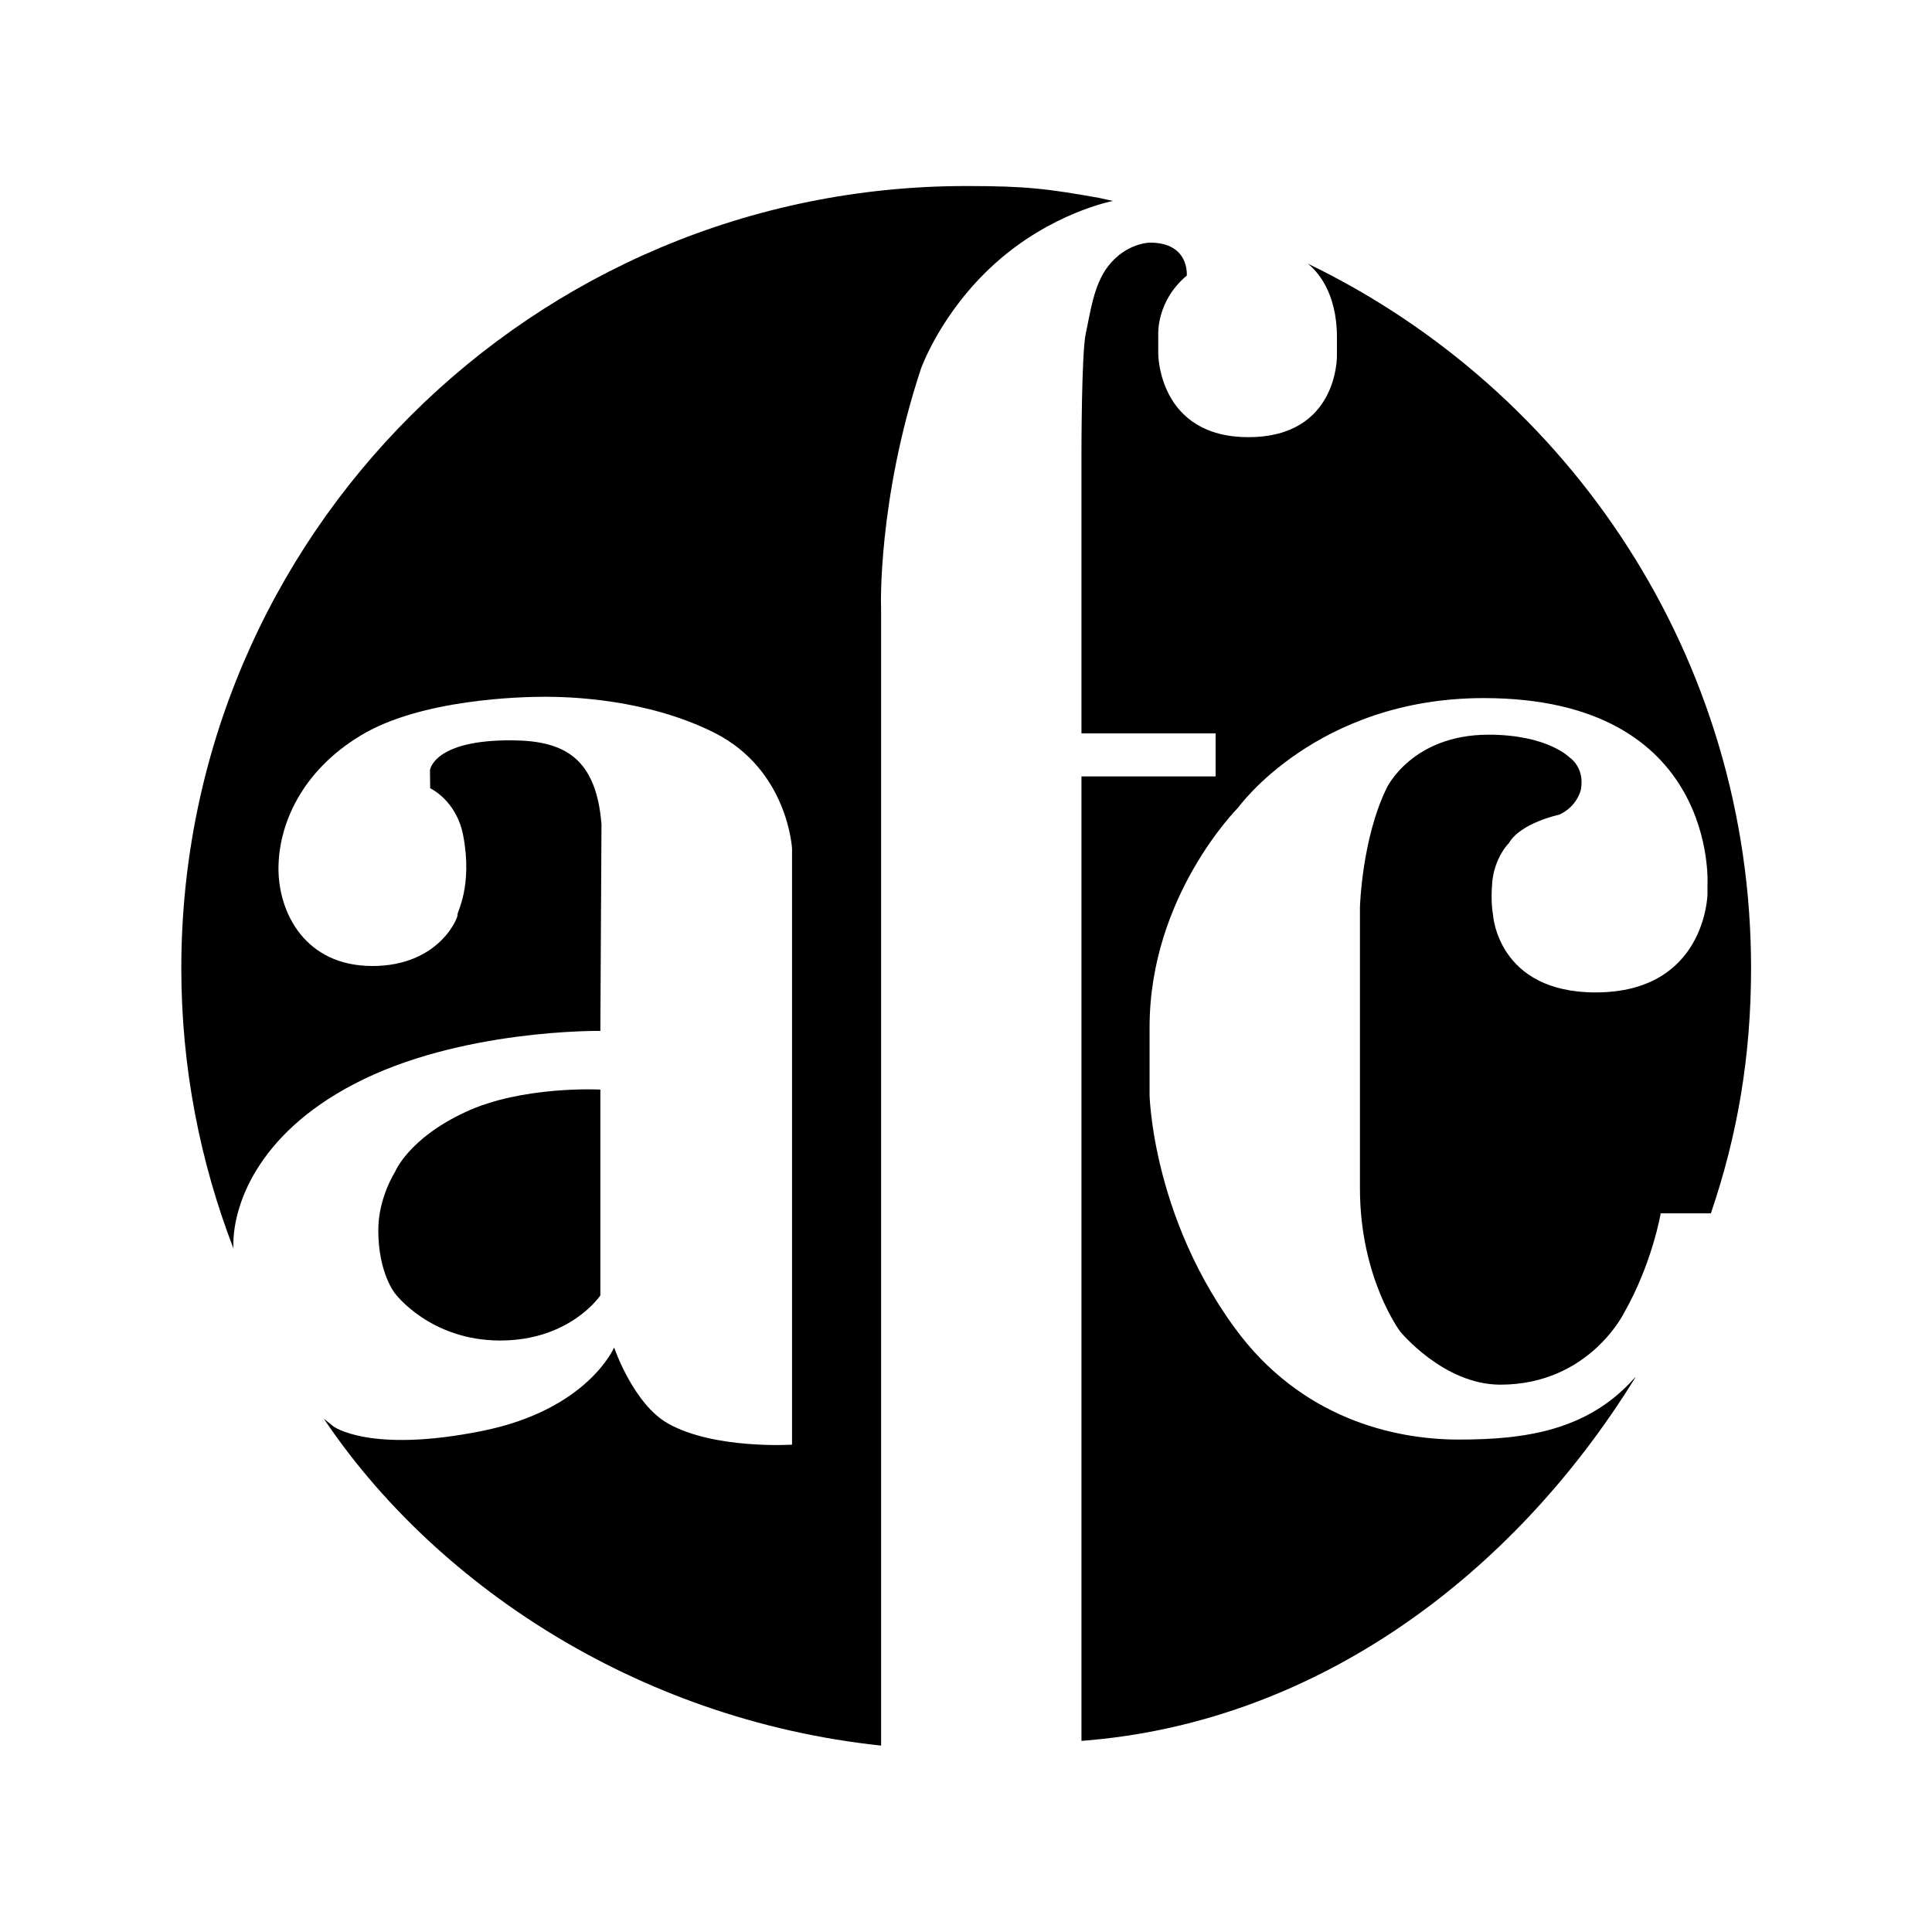
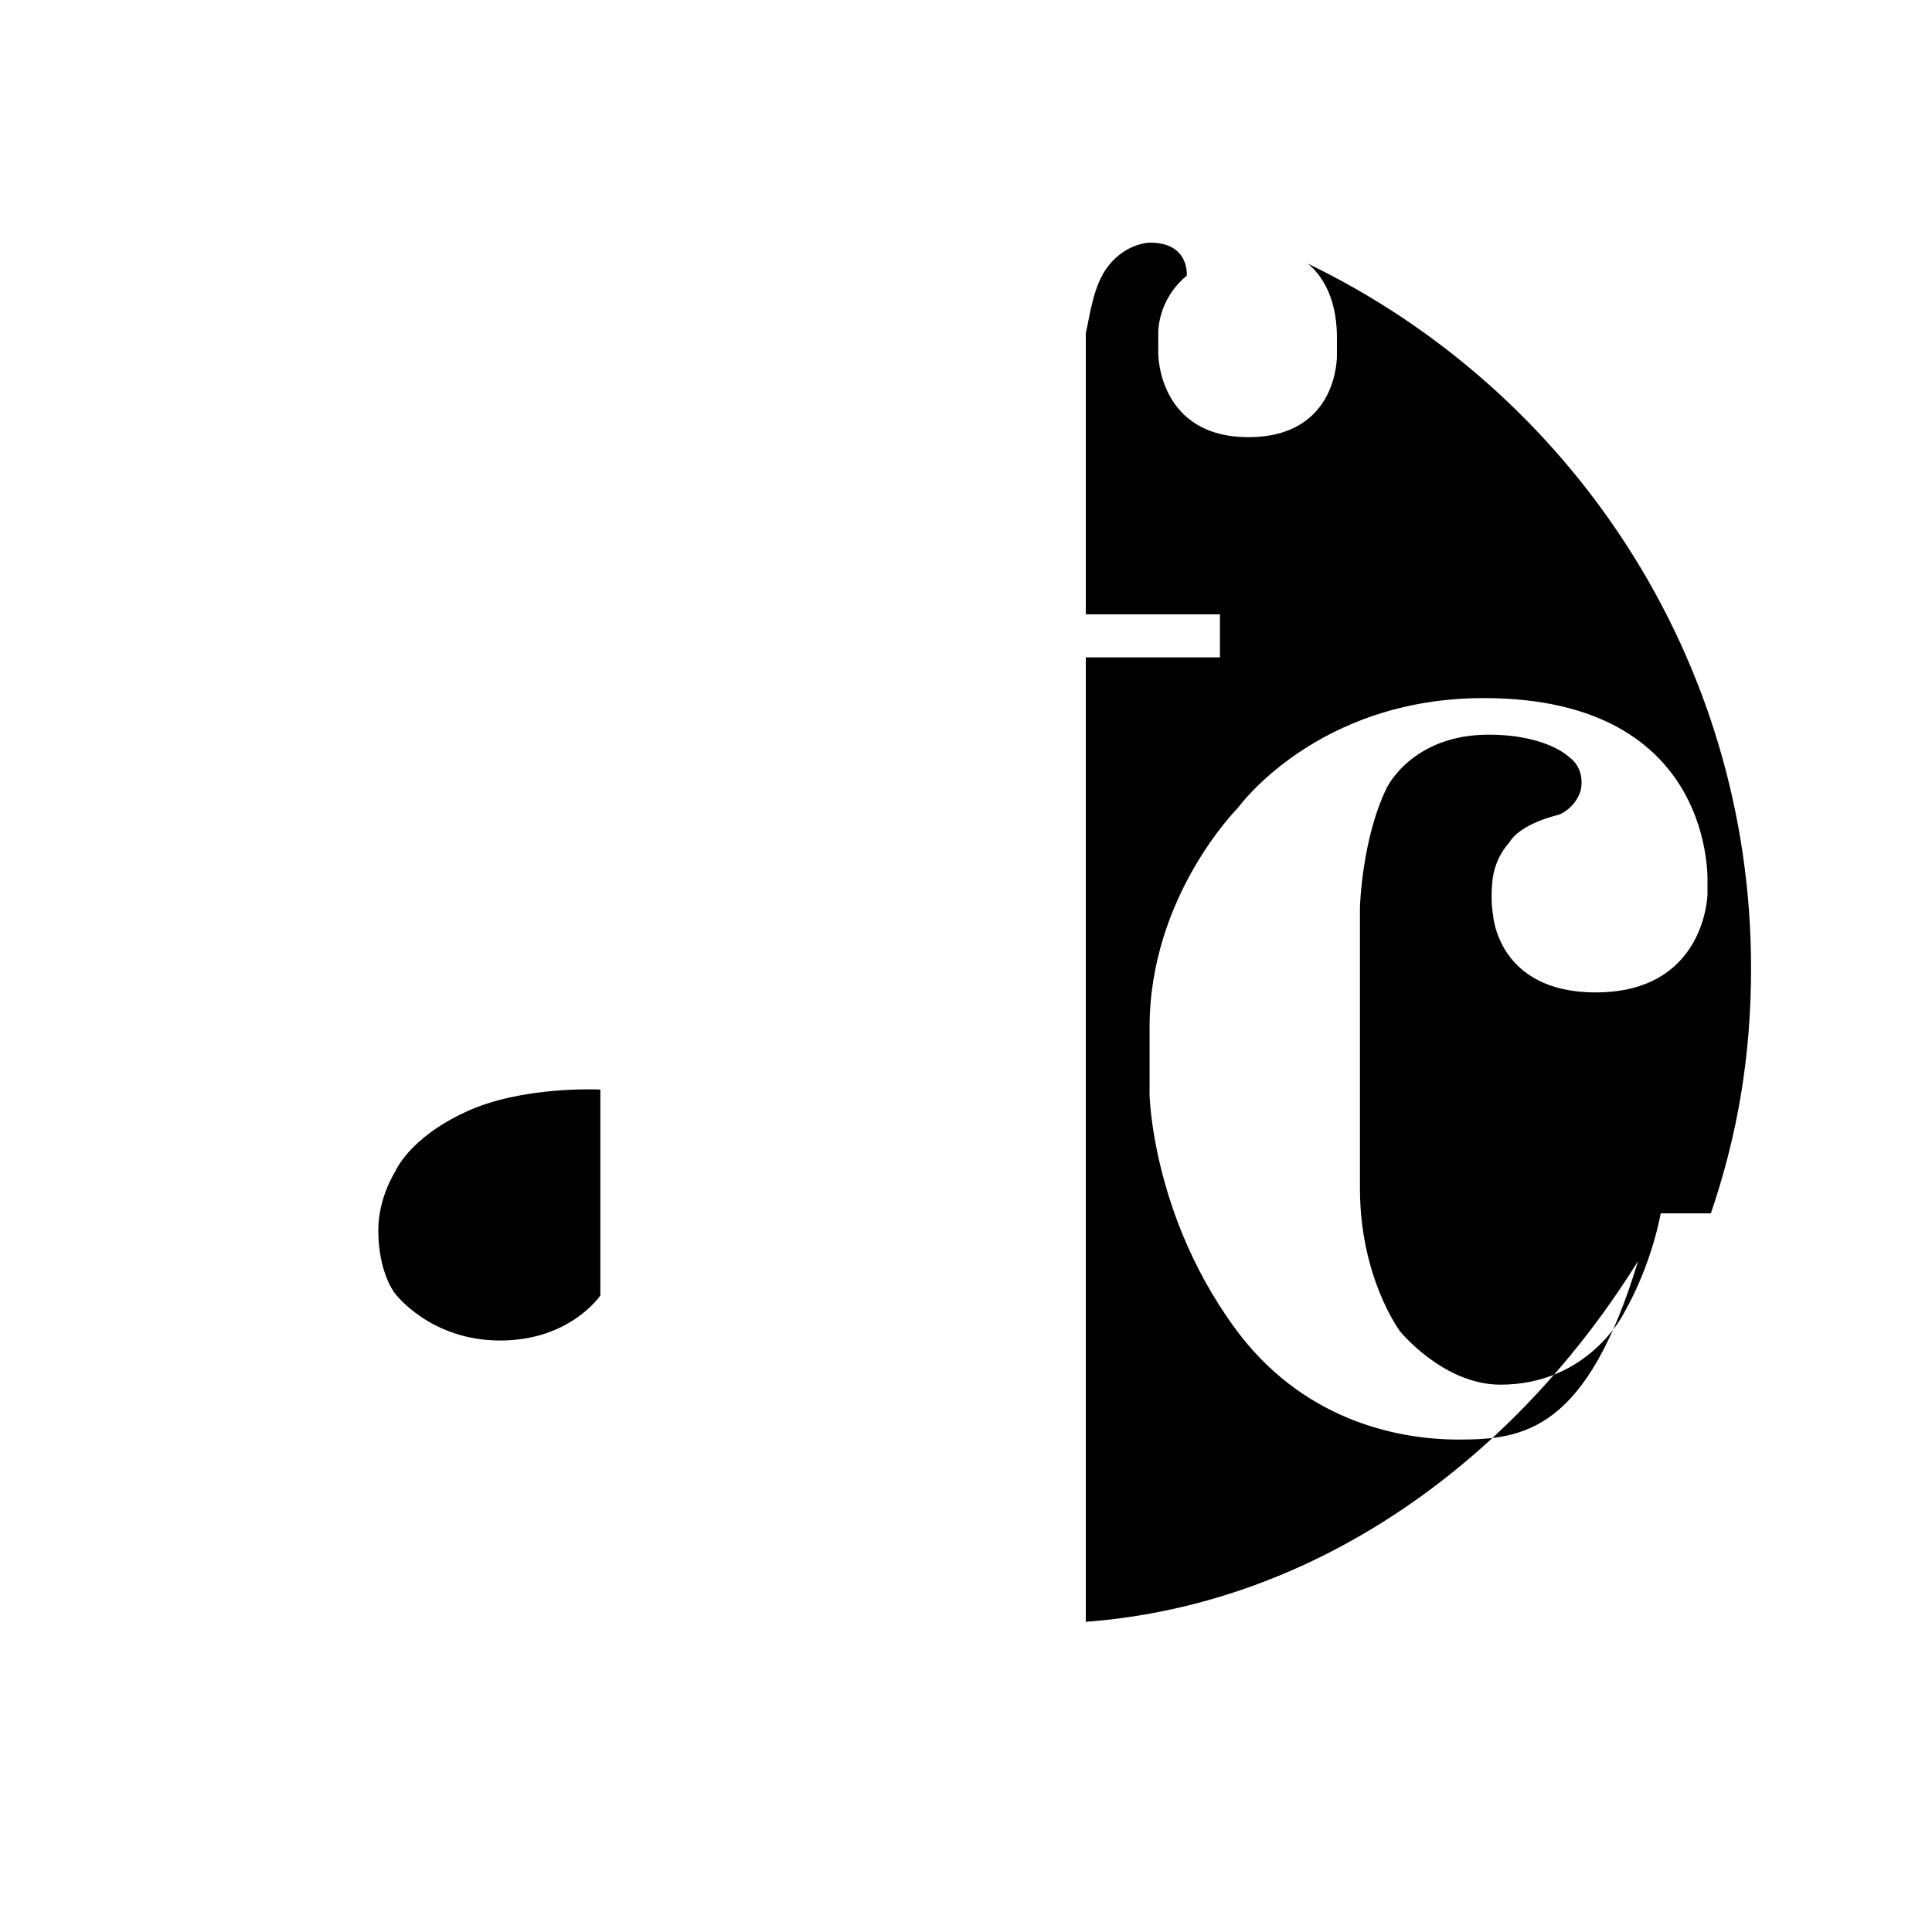
<svg xmlns="http://www.w3.org/2000/svg" version="1.1" id="Layer_1" x="0px" y="0px" viewBox="416 -416 1024 1024" style="enable-background:new 416 -416 1024 1024;" xml:space="preserve">
  <g id="XMLID_5_">
    <path id="XMLID_3_" d="M681.1,294.5c37.2,0,53.1-23.9,53.1-23.9l0-109.1c0,0-41.6-2.2-71.7,12c-30.1,14-37.1,31.6-37.1,31.6   s-8.9,13.7-8.9,30.9c0,22.9,8.9,33.6,8.9,33.6S643.9,294.5,681.1,294.5z" />
    <g id="XMLID_6_">
      <g id="XMLID_7_">
-         <path id="XMLID_2_" d="M904.1-220.5c0,0,10.4-29.7,38.9-55.5c30.1-27.3,62.9-33.5,62.9-33.5s-17.3-3.7-5.7-1.3     c-29.2-5.3-40.9-6.6-72.1-6.6c-229.7,0-416,185.6-416,414.6c0,52.4,9.9,102.5,27.7,148.7c0-0.2,0-0.4-0.1-0.5     c-0.7-21.2,11.9-59.7,63.9-86.8c55.8-29.3,130.6-28.2,130.6-28.2l0.6-109.7c-2.9-34.6-19.3-44.1-47.1-44.3     c-42-0.4-43.8,15.8-43.8,15.8l0.1,9.6c0,0,13.9,6.3,17.5,25c5.2,27.2-3.6,41.3-3,42c0.7,0.7-9.3,27.2-45.1,27.2     c-35.9,0-49.8-28.5-49.8-51.6c0-23.1,12-51.6,43.8-70.7c31.9-19.2,84.7-20.4,97.6-20.4c12.9,0,53.9,1.1,89.7,19.1     c39,19.7,41.1,61.4,41.1,61.4l0,315.9c0,0-41.2,2.6-65.7-11.2c-18.4-10.3-28.6-40.3-28.6-40.3s-14,33.1-70.3,44.3     c-59.4,11.9-78.5-2.5-78.5-2.5l-5.1-4.1c57.4,85.6,163.9,159.3,295.4,173.3l0-603C882.9-93.6,881.1-150.9,904.1-220.5z" />
-         <path id="XMLID_1_" d="M1189.1,347c-34.5,0-83.8-11.4-118.6-59.1c-48.3-66-45.2-136.5-45.2-123.3v-36.2     c0-69.6,46.9-116.3,46.9-116.3S1113.8-46,1202.4-46c124.3,0,118.6,98.8,118.6,98.8V58c0,0-0.9,52-59.3,52     c-52.2,0-54.4-41.4-54.4-41.4s-1.3-6.2-0.4-16.7c1.1-13.5,8.9-21.1,8.9-21.1c6.2-10.7,26.6-15,26.6-15     c9.7-4.4,11.5-13.3,11.5-13.3c2.2-12-6.2-17.2-6.2-17.2S1236-26.6,1205-26.6c-40.7,0-54,28.2-54,28.2     c-13.3,27.2-14.2,63.4-14.2,63.4l0,148.9c0,47.5,21.3,75.8,21.3,75.8s23,28.2,53.1,28.2c46.9,0,65.5-37.9,65.5-37.9     c15.1-26.5,19.5-52.9,19.5-52.9h26.6c0,0,0.2-1,0,0c14.2-41.7,21.3-83.4,21.3-130c0-164.3-95.9-306.3-235-373.4     c4.7,3.7,15.5,14.9,15.5,39v9.7c0,0,0.9,43.3-46.9,43.3c-47.8,0-47.8-44.1-47.8-44.1V-239c0,0-0.9-17.6,15.1-30.9     c0,0,1.7-17.5-19.5-17.5c0,0-12.4,0-22.1,12.4c-7.9,10.1-9.6,25.5-11.9,35.6c-2.3,10.2-2.3,63.1-2.3,63.1l0,149l71.1,0v22.8     l-71.1,0l0,511.2c0,0,6.3-1,0,0c124.3-9.4,228.9-87.8,293.7-192.8c-0.4,0.3-0.7,0.6-0.7,0.6C1257.2,342.6,1223.6,347,1189.1,347z     " />
+         <path id="XMLID_1_" d="M1189.1,347c-34.5,0-83.8-11.4-118.6-59.1c-48.3-66-45.2-136.5-45.2-123.3v-36.2     c0-69.6,46.9-116.3,46.9-116.3S1113.8-46,1202.4-46c124.3,0,118.6,98.8,118.6,98.8V58c0,0-0.9,52-59.3,52     c-52.2,0-54.4-41.4-54.4-41.4s-1.3-6.2-0.4-16.7c1.1-13.5,8.9-21.1,8.9-21.1c6.2-10.7,26.6-15,26.6-15     c9.7-4.4,11.5-13.3,11.5-13.3c2.2-12-6.2-17.2-6.2-17.2S1236-26.6,1205-26.6c-40.7,0-54,28.2-54,28.2     c-13.3,27.2-14.2,63.4-14.2,63.4l0,148.9c0,47.5,21.3,75.8,21.3,75.8s23,28.2,53.1,28.2c46.9,0,65.5-37.9,65.5-37.9     c15.1-26.5,19.5-52.9,19.5-52.9h26.6c0,0,0.2-1,0,0c14.2-41.7,21.3-83.4,21.3-130c0-164.3-95.9-306.3-235-373.4     c4.7,3.7,15.5,14.9,15.5,39v9.7c0,0,0.9,43.3-46.9,43.3c-47.8,0-47.8-44.1-47.8-44.1V-239c0,0-0.9-17.6,15.1-30.9     c0,0,1.7-17.5-19.5-17.5c0,0-12.4,0-22.1,12.4c-7.9,10.1-9.6,25.5-11.9,35.6l0,149l71.1,0v22.8     l-71.1,0l0,511.2c0,0,6.3-1,0,0c124.3-9.4,228.9-87.8,293.7-192.8c-0.4,0.3-0.7,0.6-0.7,0.6C1257.2,342.6,1223.6,347,1189.1,347z     " />
      </g>
    </g>
  </g>
</svg>